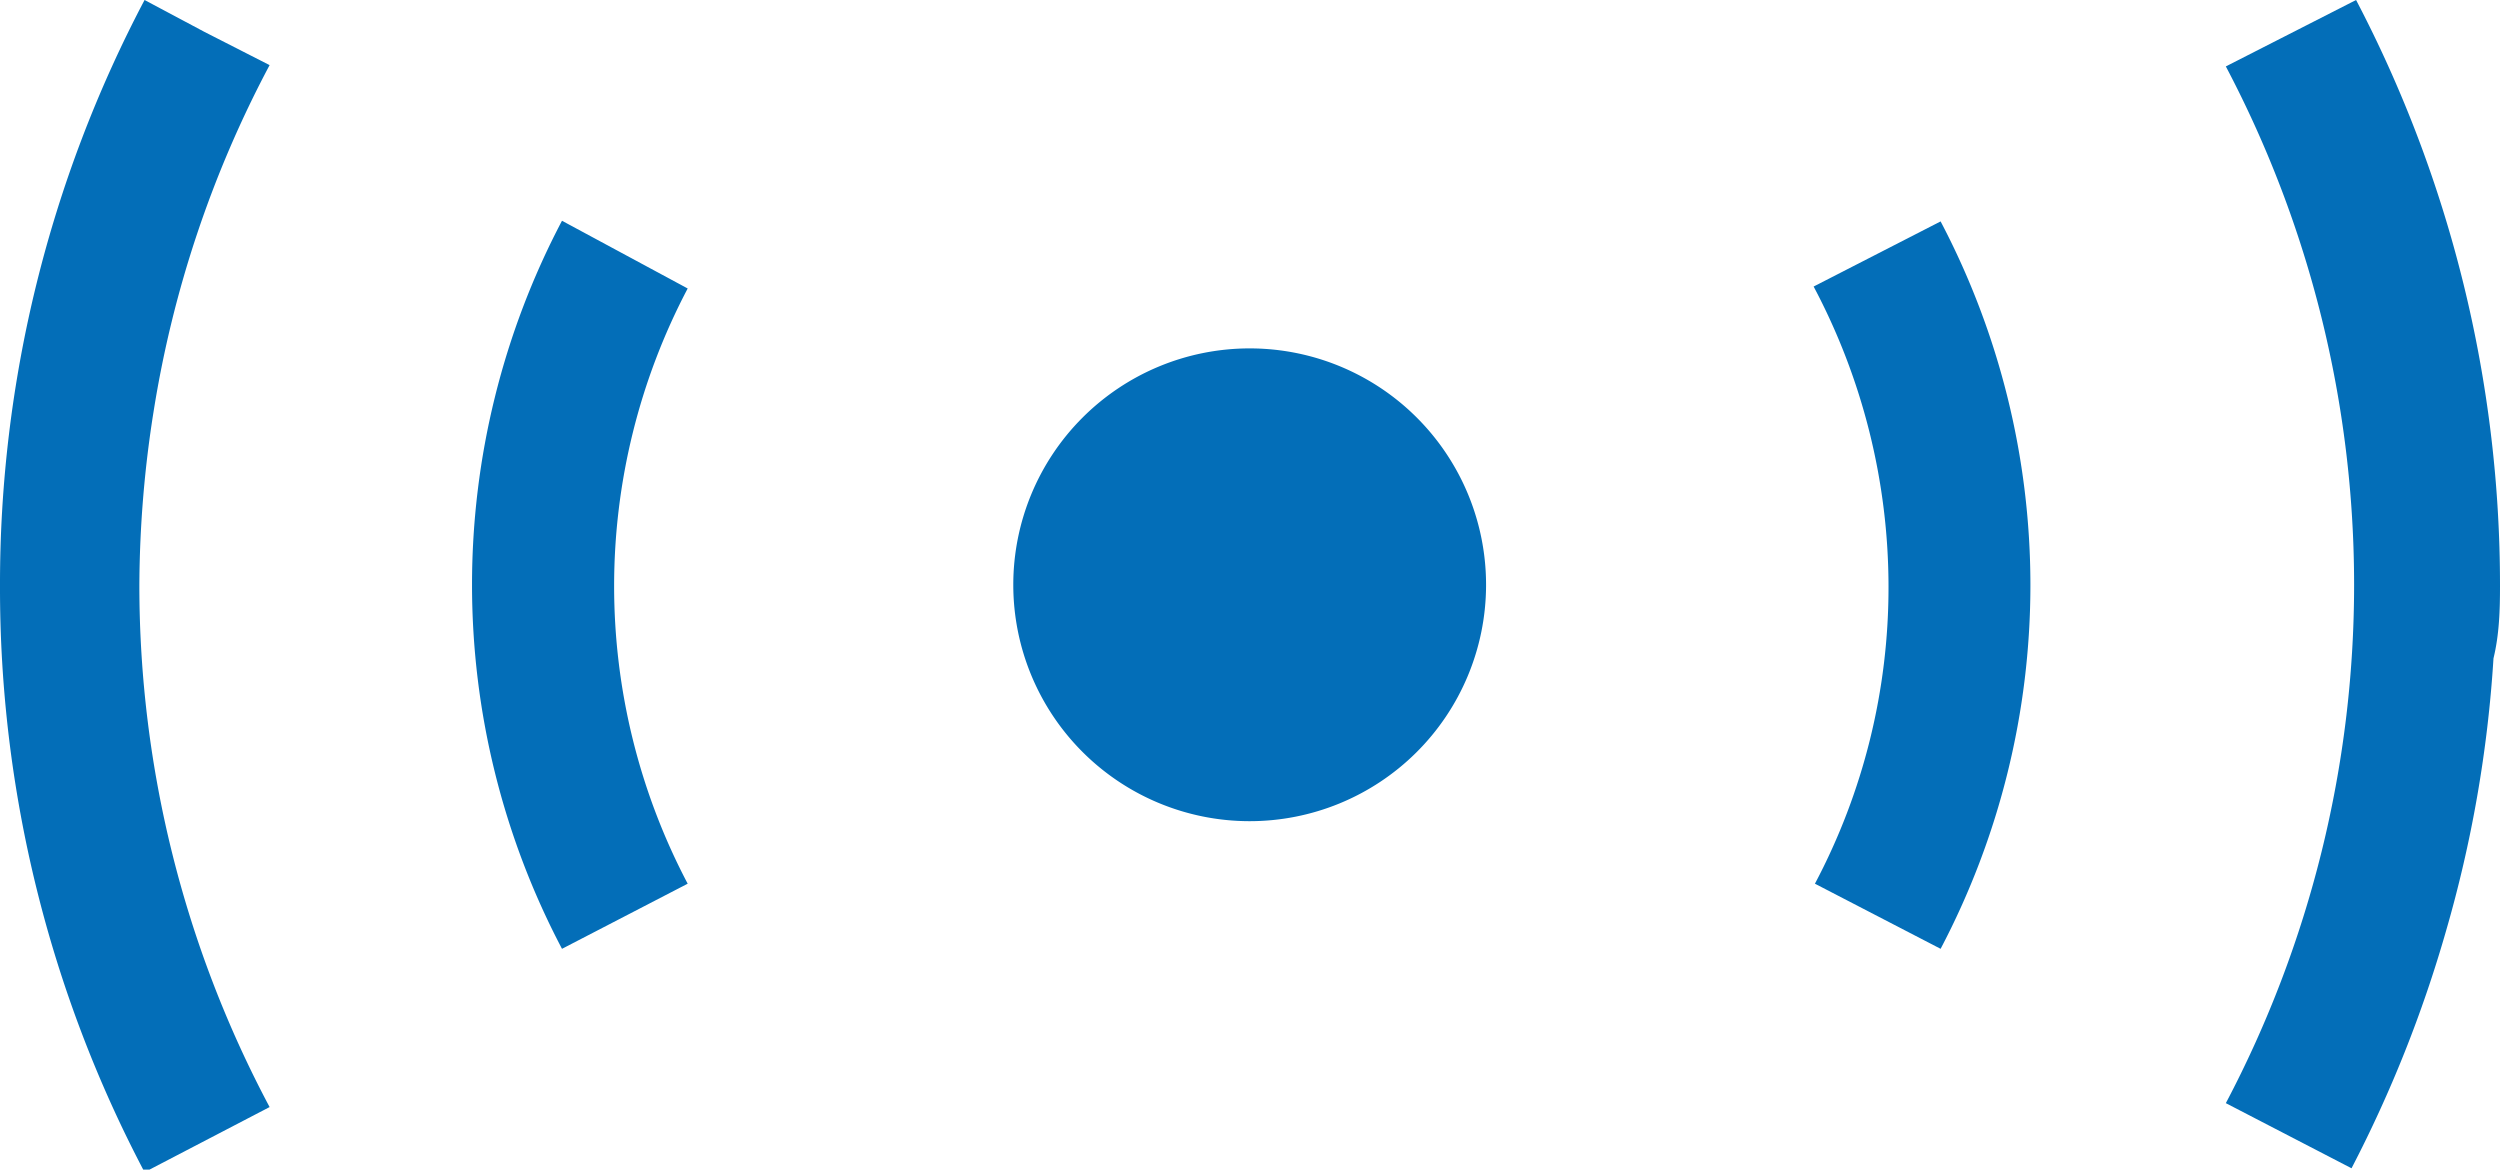
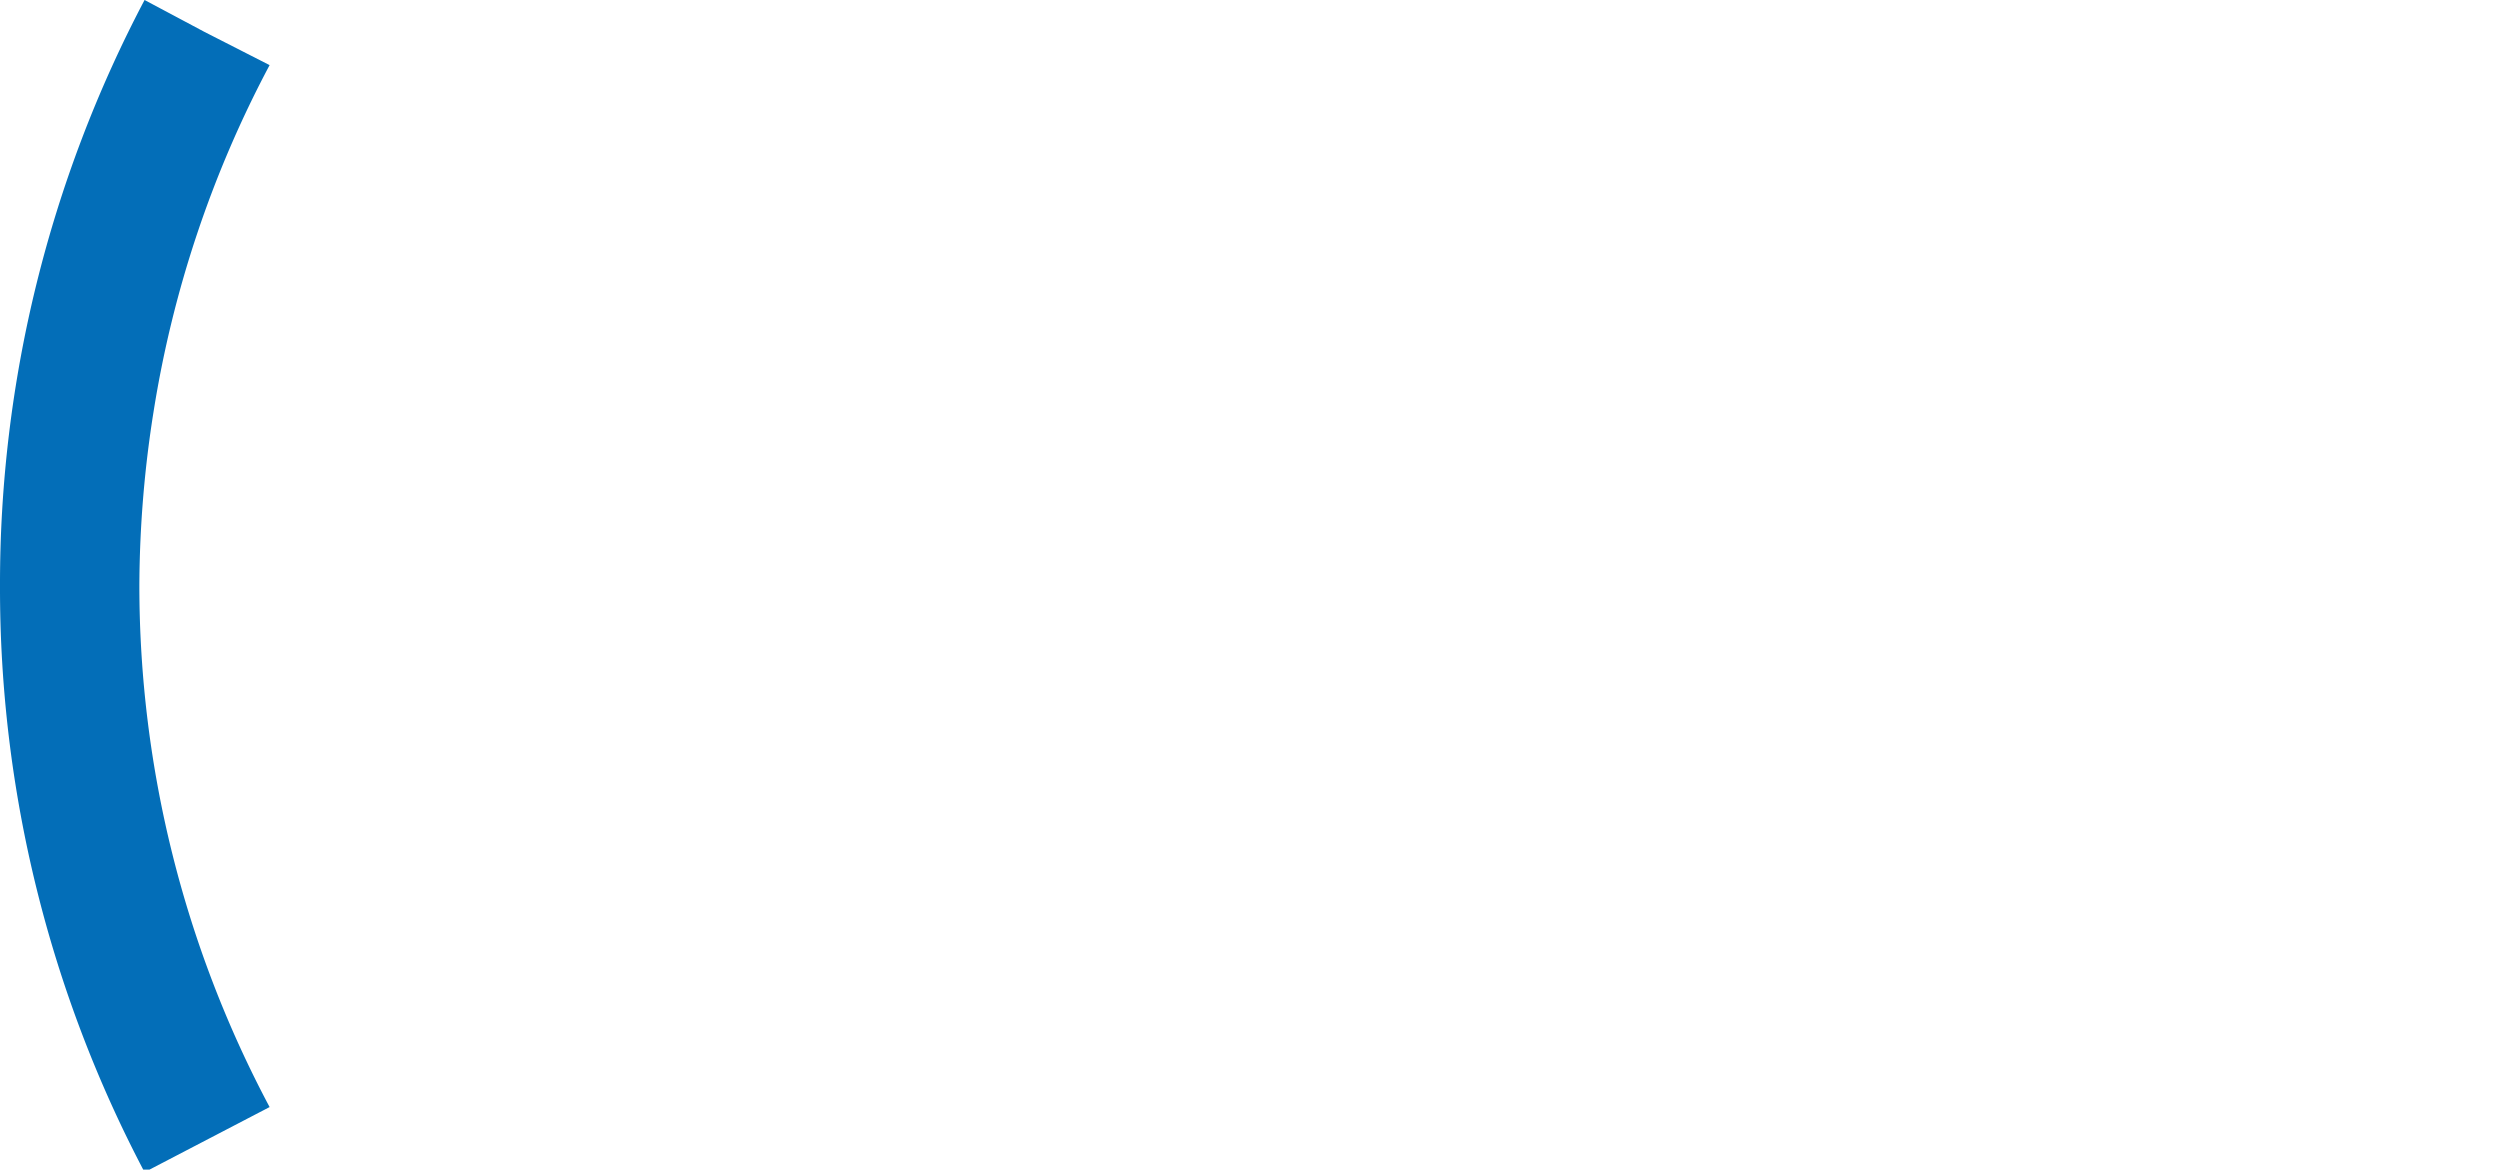
<svg xmlns="http://www.w3.org/2000/svg" viewBox="0 0 38.39 17.96">
  <g fill="#036eb8">
-     <path d="m8.63 3.39a12 12 0 0 0 0 11.18l1.93-1a9.81 9.81 0 0 1 0-9.14z" />
-     <path d="m4.14 1-1-.51-.92-.49a19.22 19.22 0 0 0 -2.22 9 19.22 19.22 0 0 0 2.22 9l1.92-1a17.05 17.05 0 0 1 -2-8 17.33 17.33 0 0 1 .22-2.69 17 17 0 0 1 1.78-5.31z" />
-     <path d="m38.39 9a19.38 19.38 0 0 0 -2.21-9l-1 .51-1 .51a17.07 17.07 0 0 1 0 15.92l1.93 1a19.59 19.59 0 0 0 1.45-3.64 19.37 19.37 0 0 0 .73-4.19c.09-.37.1-.75.1-1.11z" />
-     <path d="m27.85 4.4a9.84 9.84 0 0 1 1.15 4.6 9.72 9.72 0 0 1 -1.13 4.57l1.93 1a12 12 0 0 0 0-11.17z" />
-     <path d="m19.18 5.35a3.63 3.63 0 1 0 3.64 3.65 3.63 3.63 0 0 0 -3.64-3.65z" />
+     <path d="m4.14 1-1-.51-.92-.49a19.22 19.22 0 0 0 -2.22 9 19.22 19.22 0 0 0 2.22 9l1.92-1a17.05 17.05 0 0 1 -2-8 17.33 17.33 0 0 1 .22-2.69 17 17 0 0 1 1.78-5.31" />
  </g>
</svg>